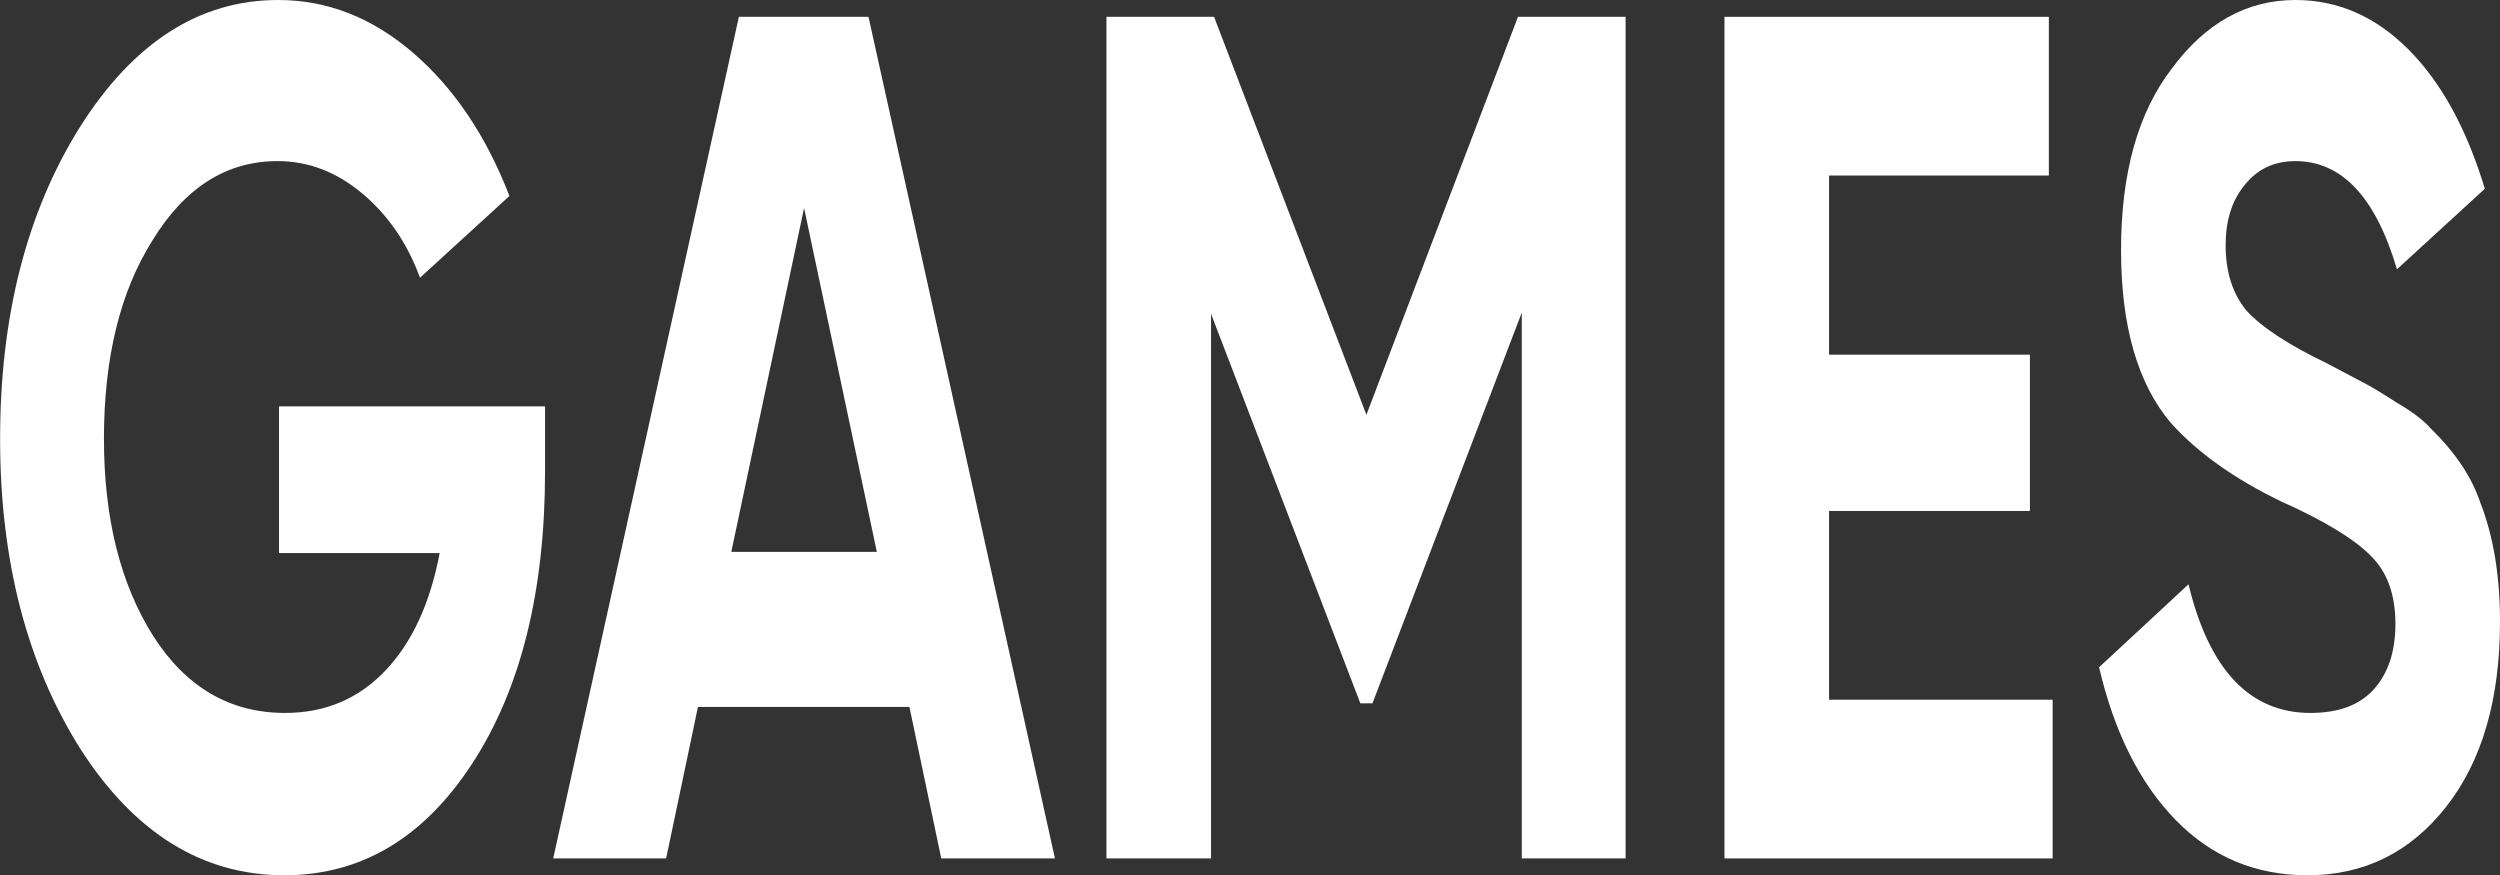
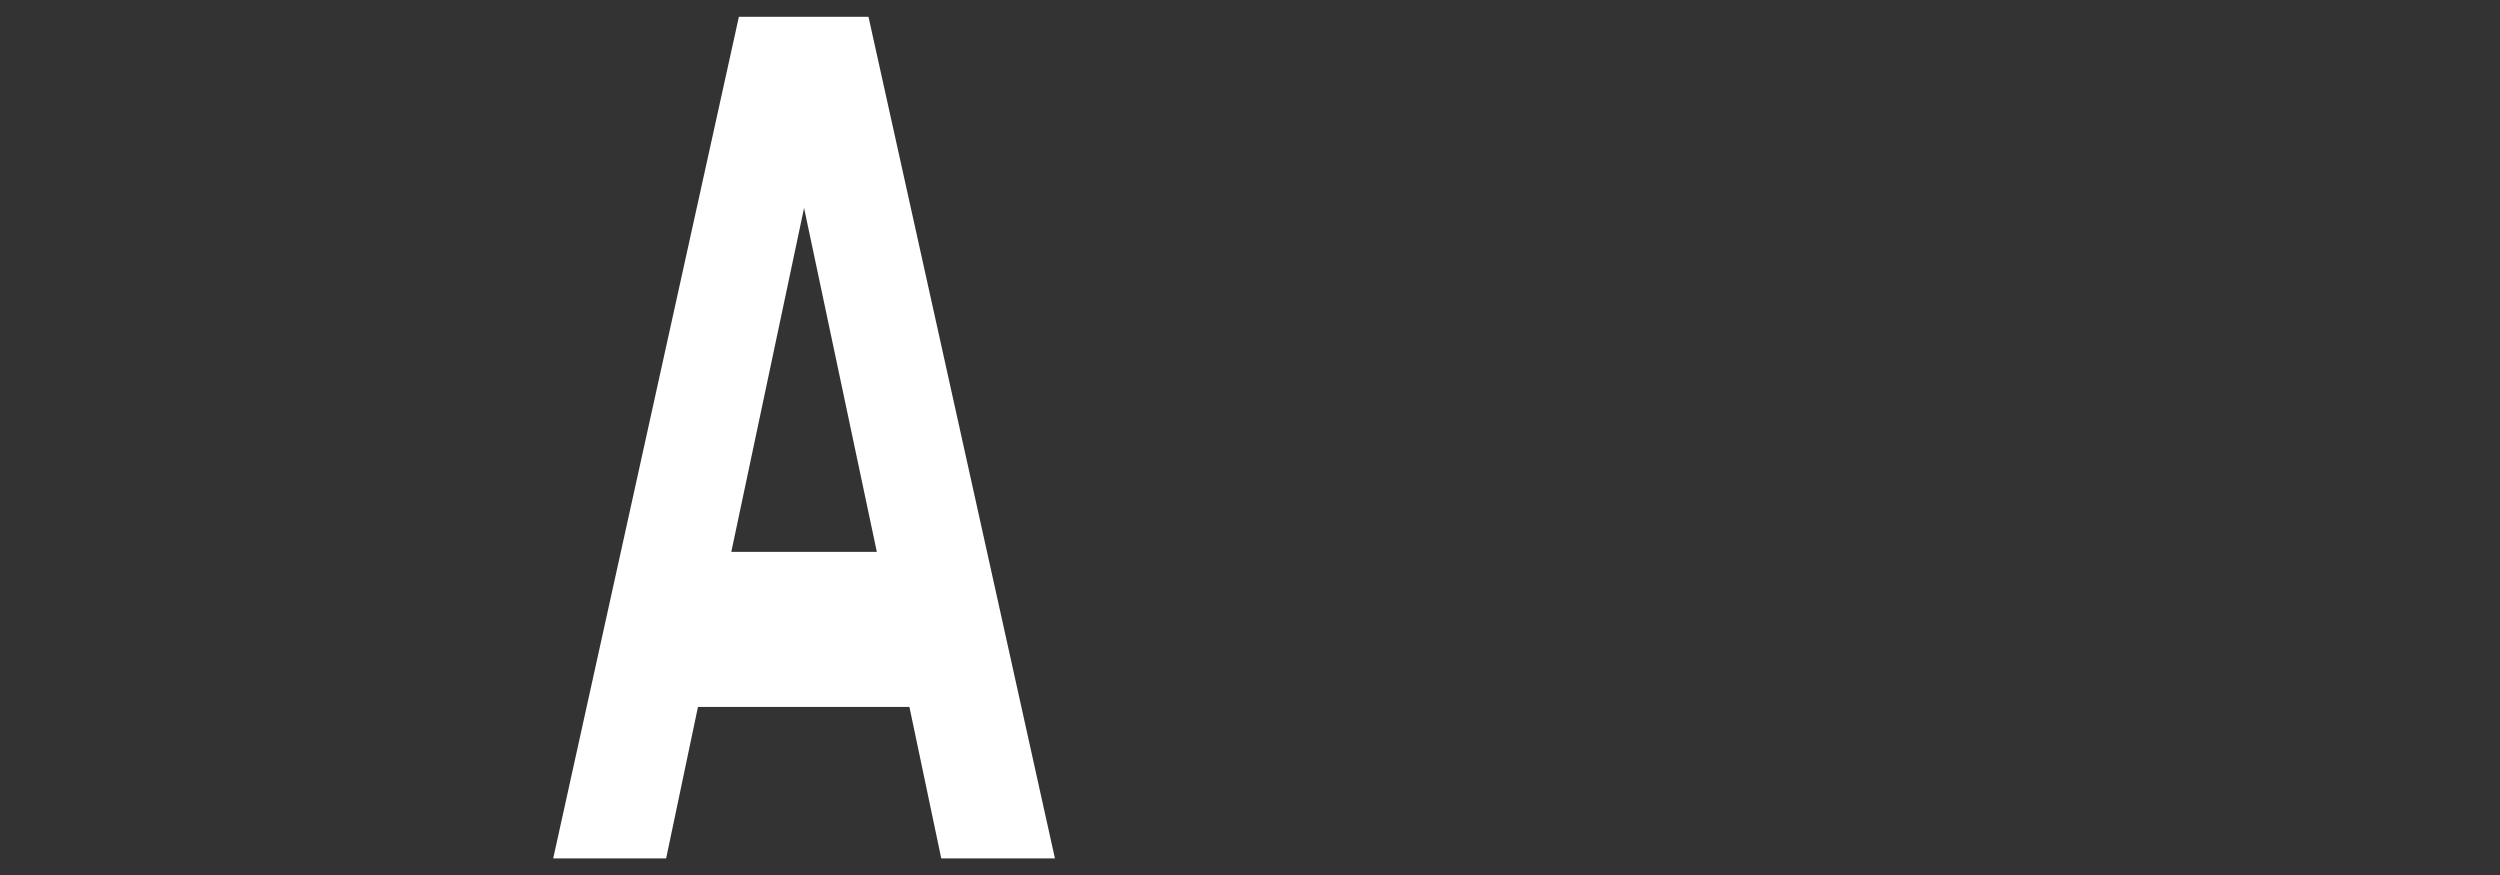
<svg xmlns="http://www.w3.org/2000/svg" width="497" height="174" viewBox="0 0 497 174" fill="none">
  <rect x="0" y="0" width="497" height="174" fill="#333333" stroke="none" />
-   <path d="M458.73 174C448.384 174 439.645 170.335 432.513 163.005C425.381 155.676 420.308 145.558 417.295 132.651L435.074 116.159C439.193 133.209 447.279 141.733 459.332 141.733C464.958 141.733 469.176 140.14 471.989 136.953C474.801 133.766 476.208 129.464 476.208 124.047C476.208 118.151 474.55 113.61 471.236 110.423C467.921 107.077 461.994 103.492 453.456 99.668C444.215 95.206 436.933 90.027 431.609 84.132C424.979 76.324 421.664 64.852 421.664 49.714C421.664 34.417 425.029 22.387 431.759 13.624C438.489 4.541 446.676 0 456.319 0C464.757 0 472.24 3.266 478.769 9.799C485.298 16.332 490.371 25.574 493.987 37.525L476.509 53.538C472.29 39.198 465.56 32.027 456.319 32.027C452.1 32.027 448.735 33.621 446.224 36.808C443.713 39.835 442.457 43.819 442.457 48.758C442.457 54.016 443.813 58.319 446.525 61.665C449.539 65.011 454.862 68.516 462.497 72.181L469.729 76.005C471.035 76.643 473.295 77.997 476.509 80.069C479.522 81.821 481.732 83.494 483.139 85.088C488.061 89.868 491.375 94.808 493.083 99.906C495.695 106.599 497 114.486 497 123.569C497 139.025 493.435 151.294 486.303 160.376C479.171 169.459 469.98 174 458.73 174Z" fill="white" />
-   <path d="M363.617 101.58V139.104H408.065V170.654H342.824V3.346H407.312V34.896H363.617V70.508H403.545V101.58H363.617Z" fill="white" />
-   <path d="M301.776 3.346H323.171V170.654H302.529V62.143L272.847 139.821H270.436L240.754 62.382V170.654H219.961V3.346H241.356L271.641 82.459L301.776 3.346Z" fill="white" />
  <path d="M209.721 170.654H187.121L180.792 140.538H138.755L132.427 170.654H109.977L146.891 3.346H172.656L209.721 170.654ZM159.849 41.349L145.384 109.706H174.313L159.849 41.349Z" fill="white" />
-   <path d="M55.469 80.786H108.355V93.692C108.355 117.593 103.533 136.953 93.89 151.772C84.247 166.591 71.792 174 56.523 174C40.251 174 26.741 165.634 15.993 148.904C5.345 132.014 0.021 111.459 0.021 87.239C0.021 62.86 5.295 42.225 15.842 25.335C26.489 8.445 39.648 0 55.318 0C65.062 0 74.001 3.505 82.138 10.517C90.274 17.527 96.653 27.008 101.273 38.959L83.494 55.212C80.983 48.36 77.166 42.783 72.043 38.481C66.92 34.178 61.295 32.027 55.167 32.027C45.022 32.027 36.735 37.286 30.306 47.802C23.878 58 20.664 71.145 20.664 87.239C20.664 103.014 23.928 116.08 30.457 126.437C36.986 136.634 45.725 141.733 56.674 141.733C64.61 141.733 71.239 138.945 76.563 133.368C81.887 127.791 85.503 119.983 87.411 109.945H55.469V80.786Z" fill="white" />
</svg>